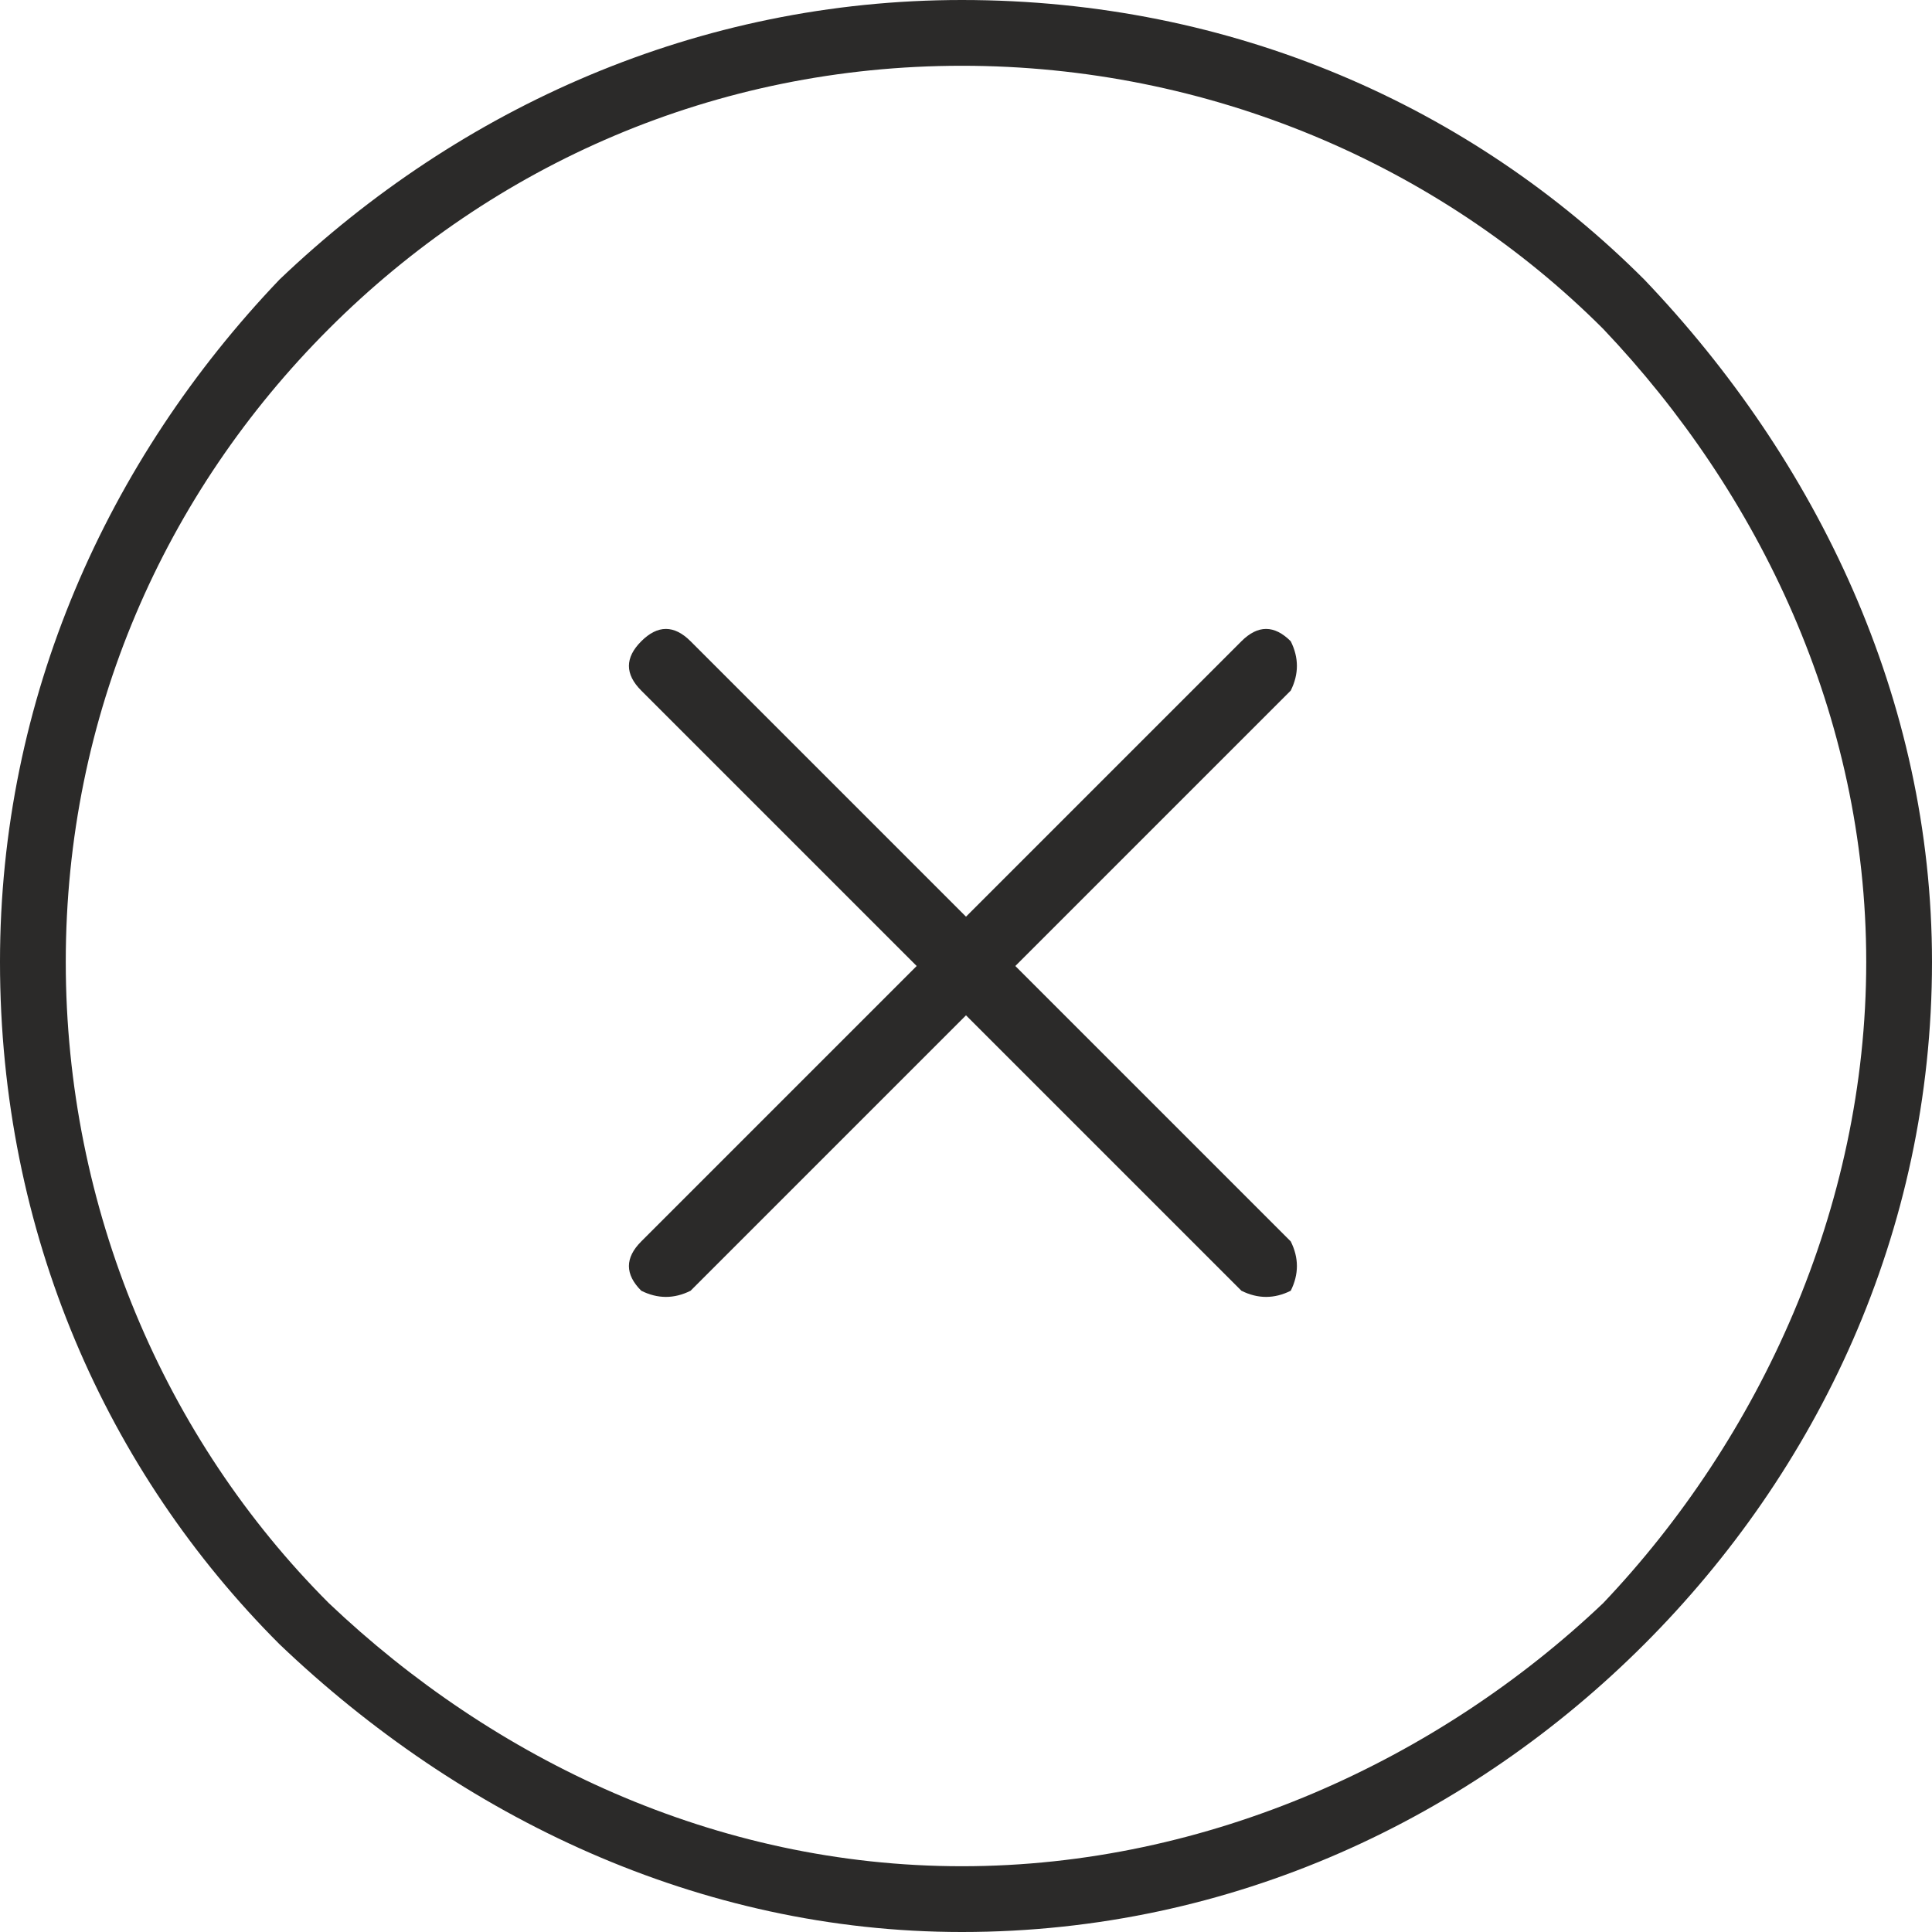
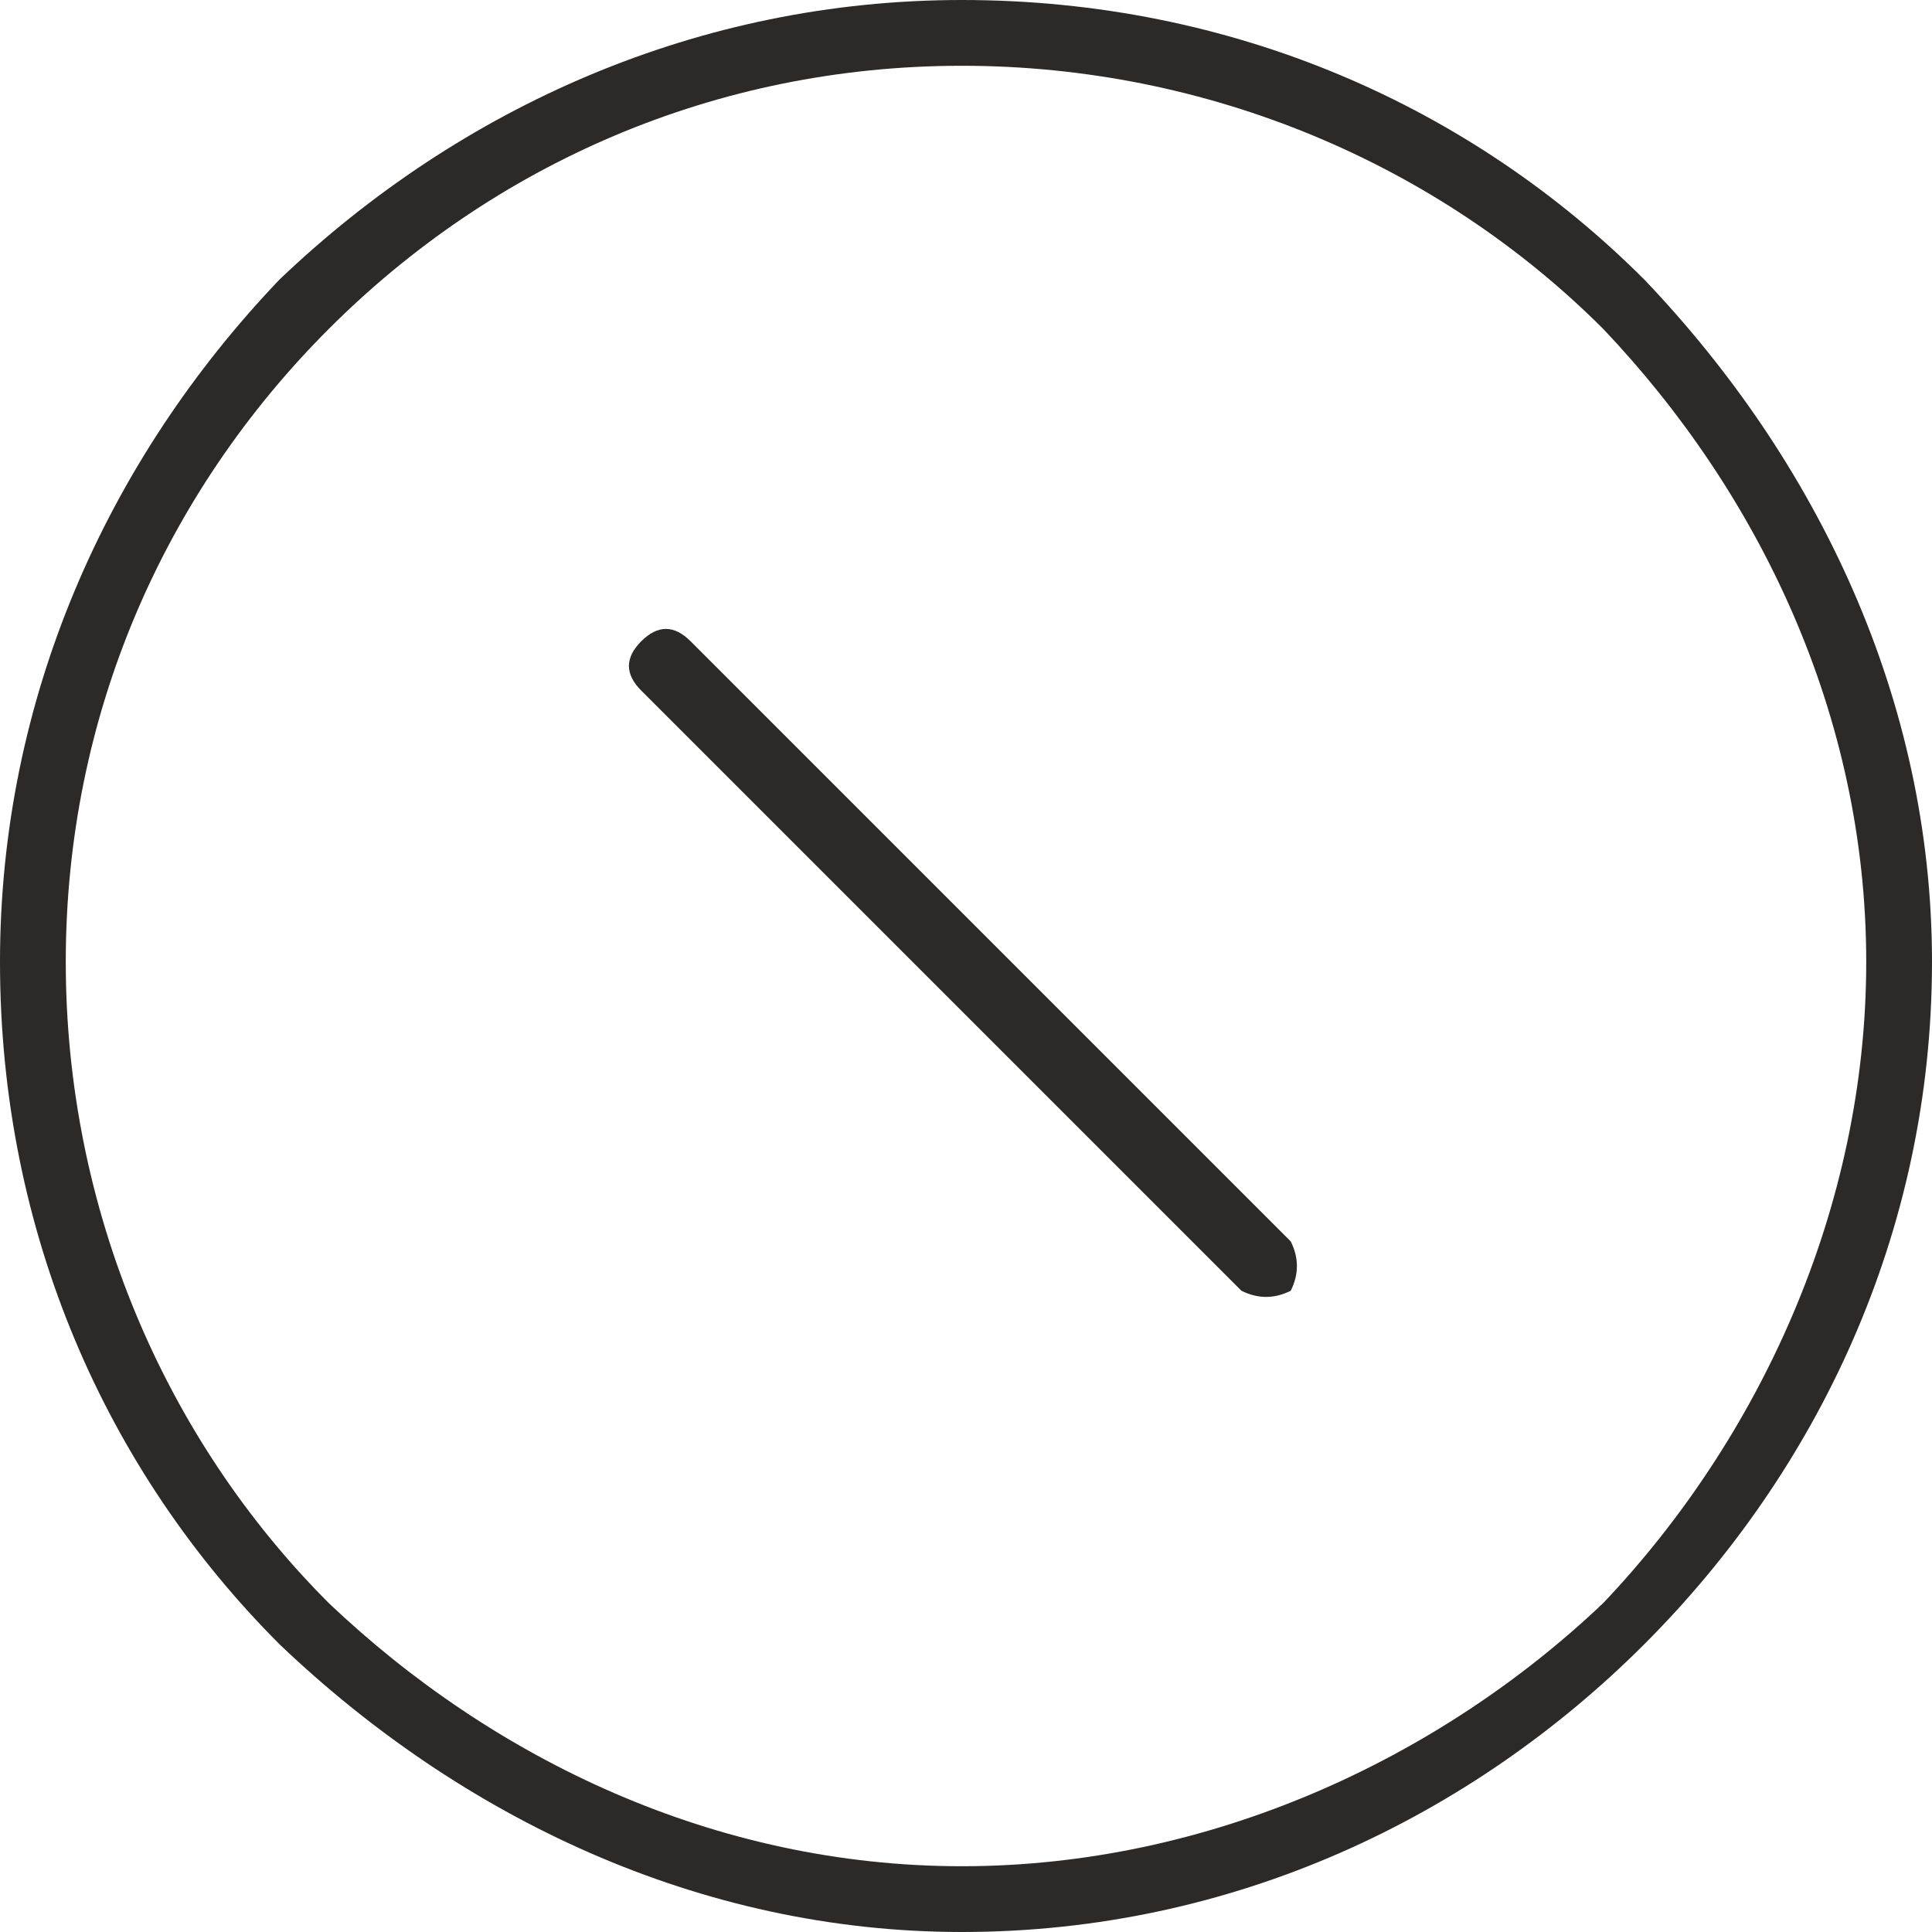
<svg xmlns="http://www.w3.org/2000/svg" xml:space="preserve" width="185px" height="185px" version="1.1" style="shape-rendering:geometricPrecision; text-rendering:geometricPrecision; image-rendering:optimizeQuality; fill-rule:evenodd; clip-rule:evenodd" viewBox="0 0 2.35 2.35">
  <defs>
    <style type="text/css"> .fil0 {fill:#2B2A29;fill-rule:nonzero} </style>
  </defs>
  <g id="Слой_x0020_1">
    <path class="fil0" d="M1.17 0c0.33,0 0.62,0.13 0.83,0.34 0.21,0.22 0.35,0.51 0.35,0.83 0,0.33 -0.14,0.62 -0.35,0.83 -0.21,0.21 -0.5,0.35 -0.83,0.35 -0.32,0 -0.61,-0.14 -0.83,-0.35 -0.21,-0.21 -0.34,-0.5 -0.34,-0.83 0,-0.32 0.13,-0.61 0.34,-0.83 0.22,-0.21 0.51,-0.34 0.83,-0.34zm0.78 0.4c-0.2,-0.2 -0.48,-0.32 -0.78,-0.32 -0.3,0 -0.57,0.12 -0.77,0.32 -0.2,0.2 -0.32,0.47 -0.32,0.77 0,0.3 0.12,0.58 0.32,0.78 0.2,0.19 0.47,0.32 0.77,0.32 0.3,0 0.58,-0.13 0.78,-0.32 0.19,-0.2 0.32,-0.48 0.32,-0.78 0,-0.3 -0.13,-0.57 -0.32,-0.77z" />
    <g id="_1763306361024">
-       <path class="fil0" d="M1.51 0.78c0.02,-0.02 0.04,-0.02 0.06,0 0.01,0.02 0.01,0.04 0,0.06l-0.73 0.73c-0.02,0.01 -0.04,0.01 -0.06,0 -0.02,-0.02 -0.02,-0.04 0,-0.06l0.73 -0.73z" />
      <path class="fil0" d="M0.84 0.78c-0.02,-0.02 -0.04,-0.02 -0.06,0 -0.02,0.02 -0.02,0.04 0,0.06l0.73 0.73c0.02,0.01 0.04,0.01 0.06,0 0.01,-0.02 0.01,-0.04 0,-0.06l-0.73 -0.73z" />
    </g>
  </g>
</svg>